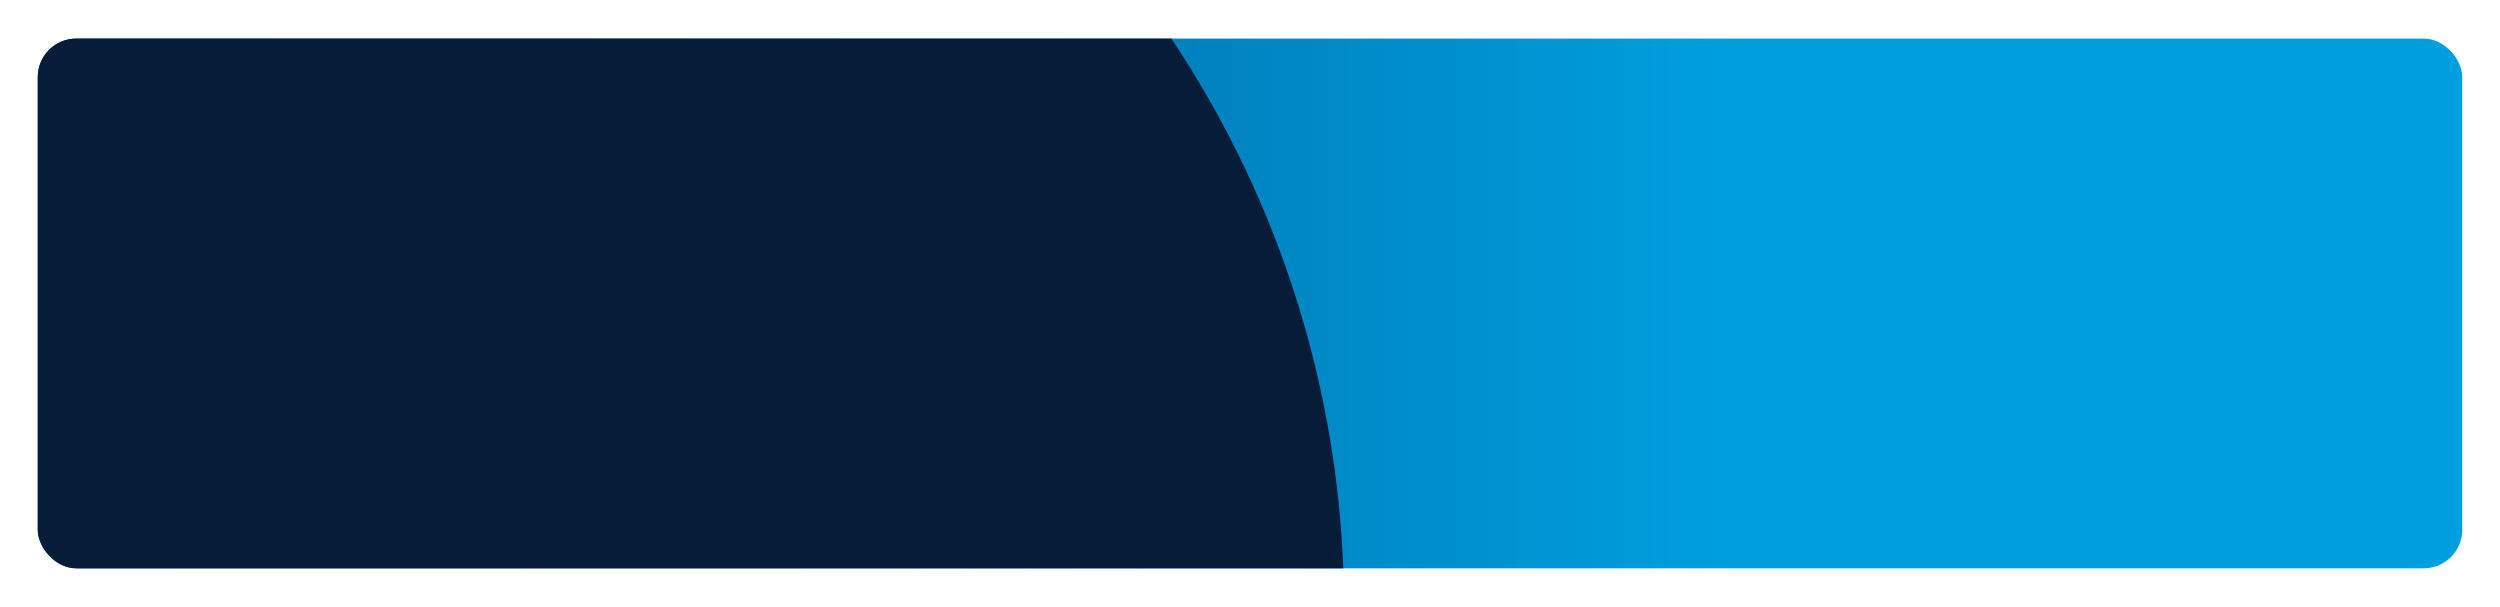
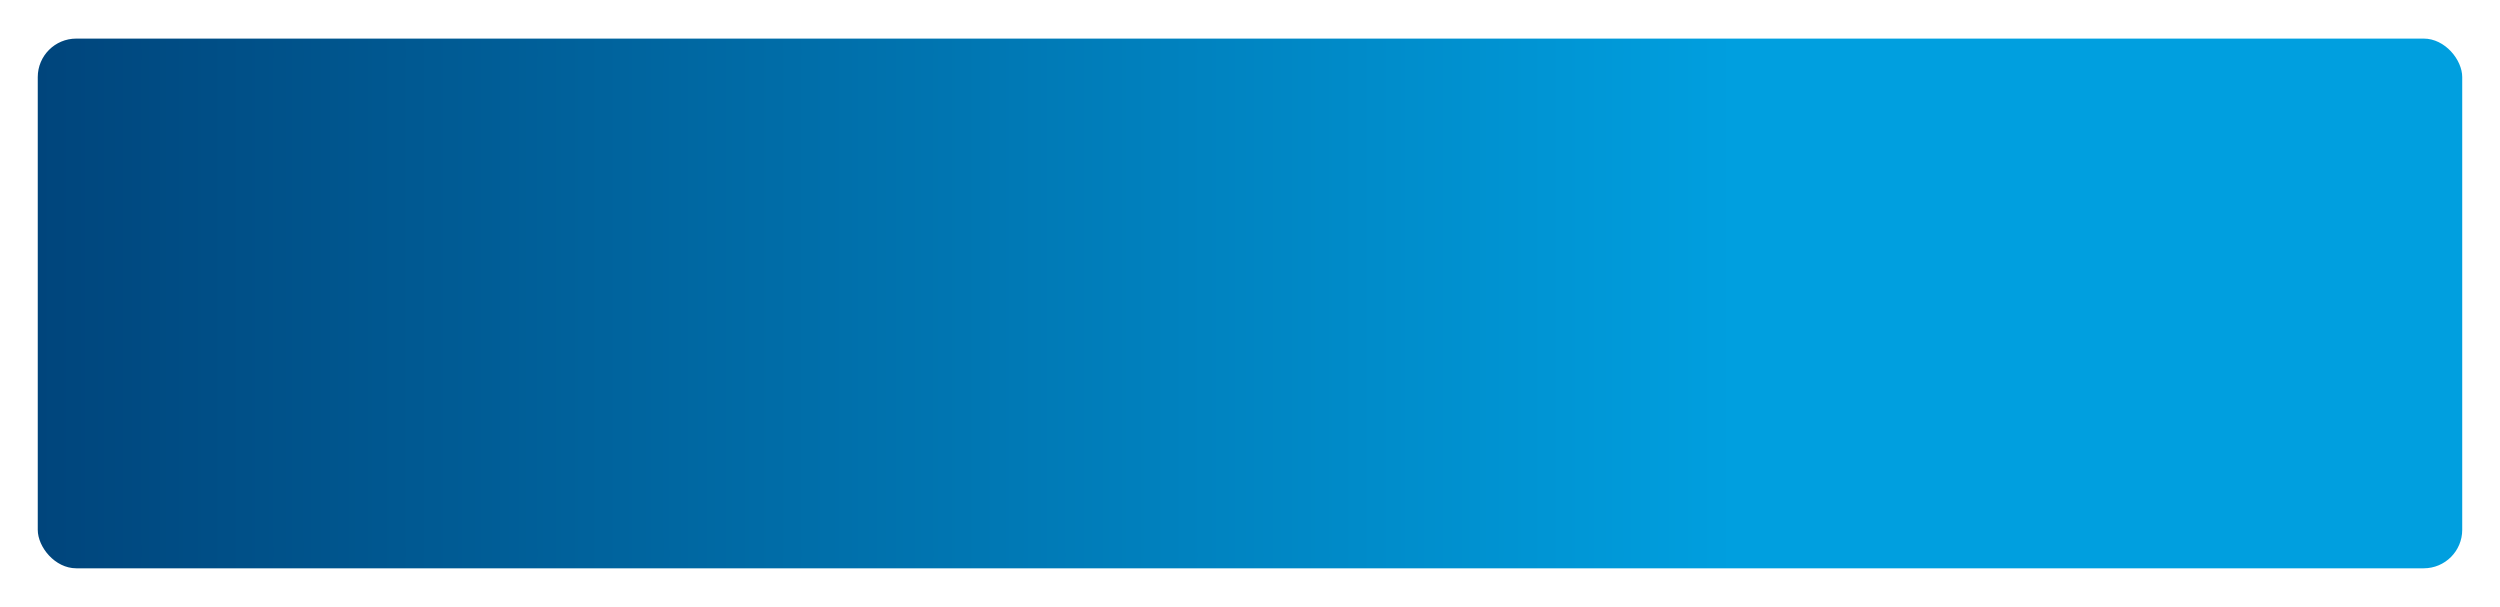
<svg xmlns="http://www.w3.org/2000/svg" id="Capa_1" viewBox="0 0 1226.94 297.86">
  <defs>
    <style>.cls-1{fill:none;}.cls-2{fill:#061c38;}.cls-3{fill:url(#Degradado_sin_nombre_8);}.cls-4{clip-path:url(#clippath);}</style>
    <linearGradient id="Degradado_sin_nombre_8" x1="18.53" y1="148.93" x2="1208.41" y2="148.93" gradientUnits="userSpaceOnUse">
      <stop offset="0" stop-color="#00457c" />
      <stop offset=".7" stop-color="#009fdf" />
    </linearGradient>
    <clipPath id="clippath">
-       <rect class="cls-1" x="18.53" y="18.94" width="1189.87" height="259.97" rx="18.89" ry="18.89" />
-     </clipPath>
+       </clipPath>
  </defs>
  <rect class="cls-3" x="18.53" y="18.94" width="1189.87" height="259.97" rx="18.89" ry="18.89" />
  <g class="cls-4">
    <circle class="cls-2" cx="156.35" cy="298.45" r="503.29" />
  </g>
</svg>